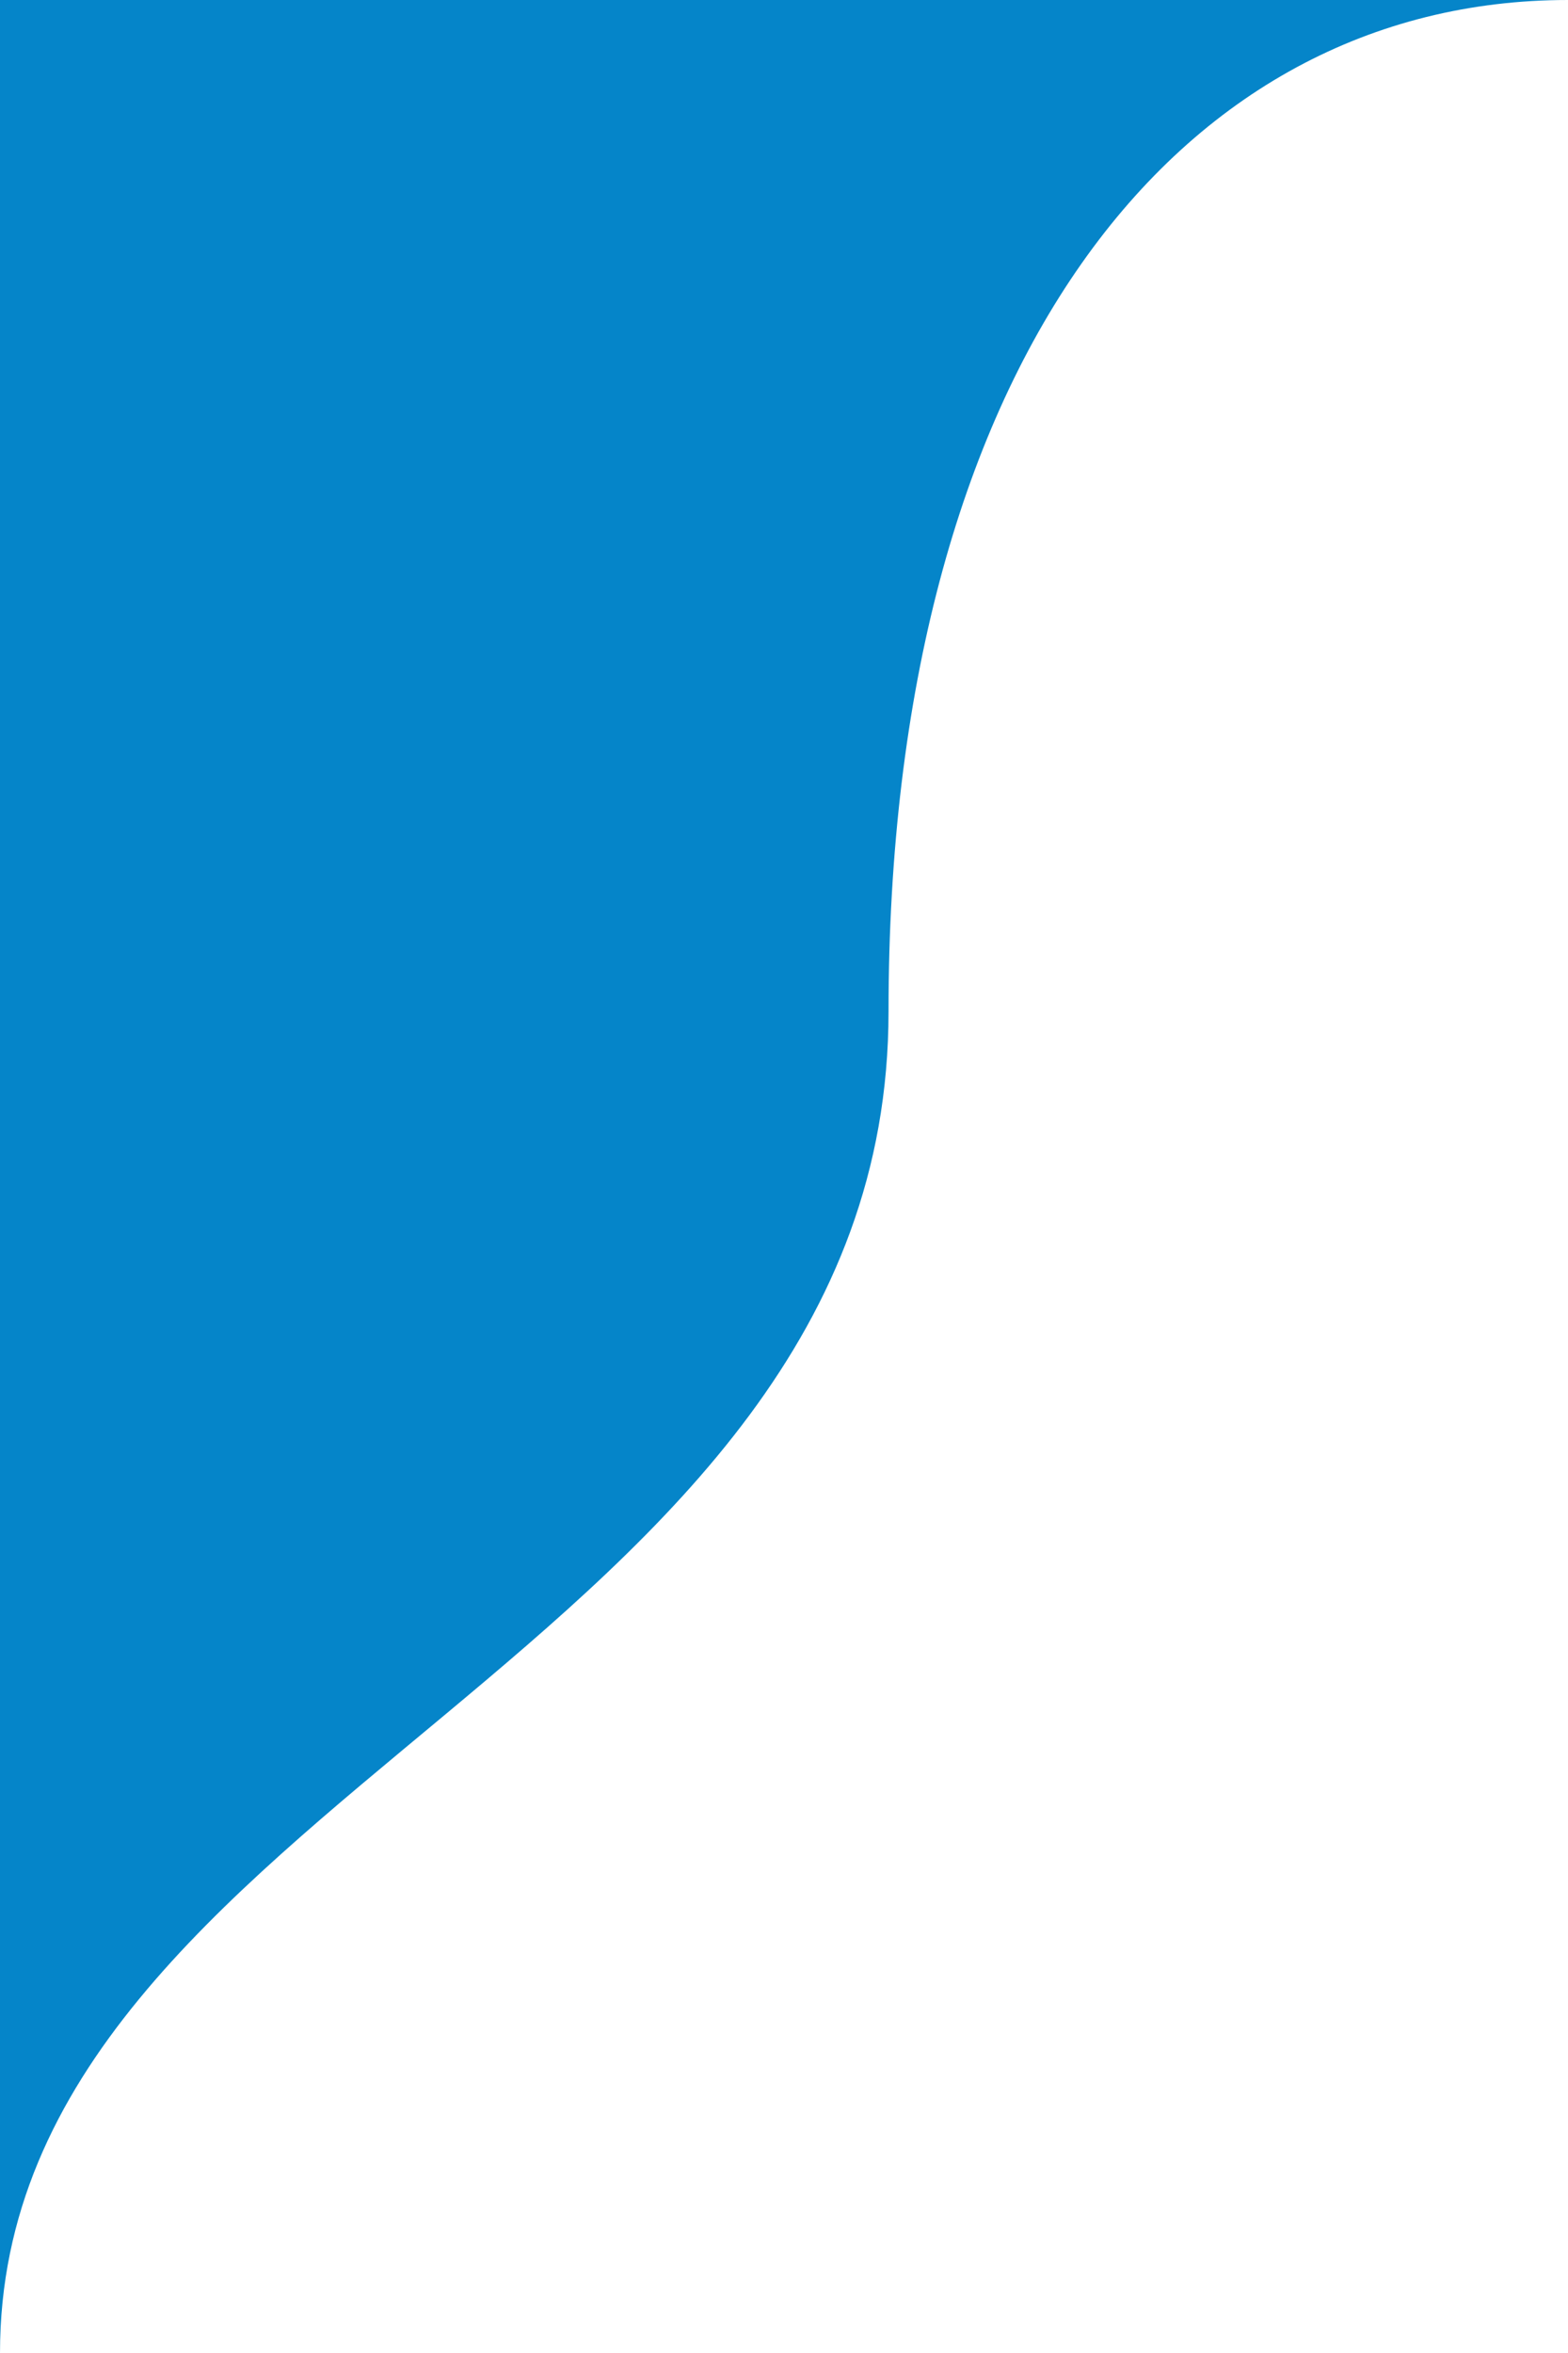
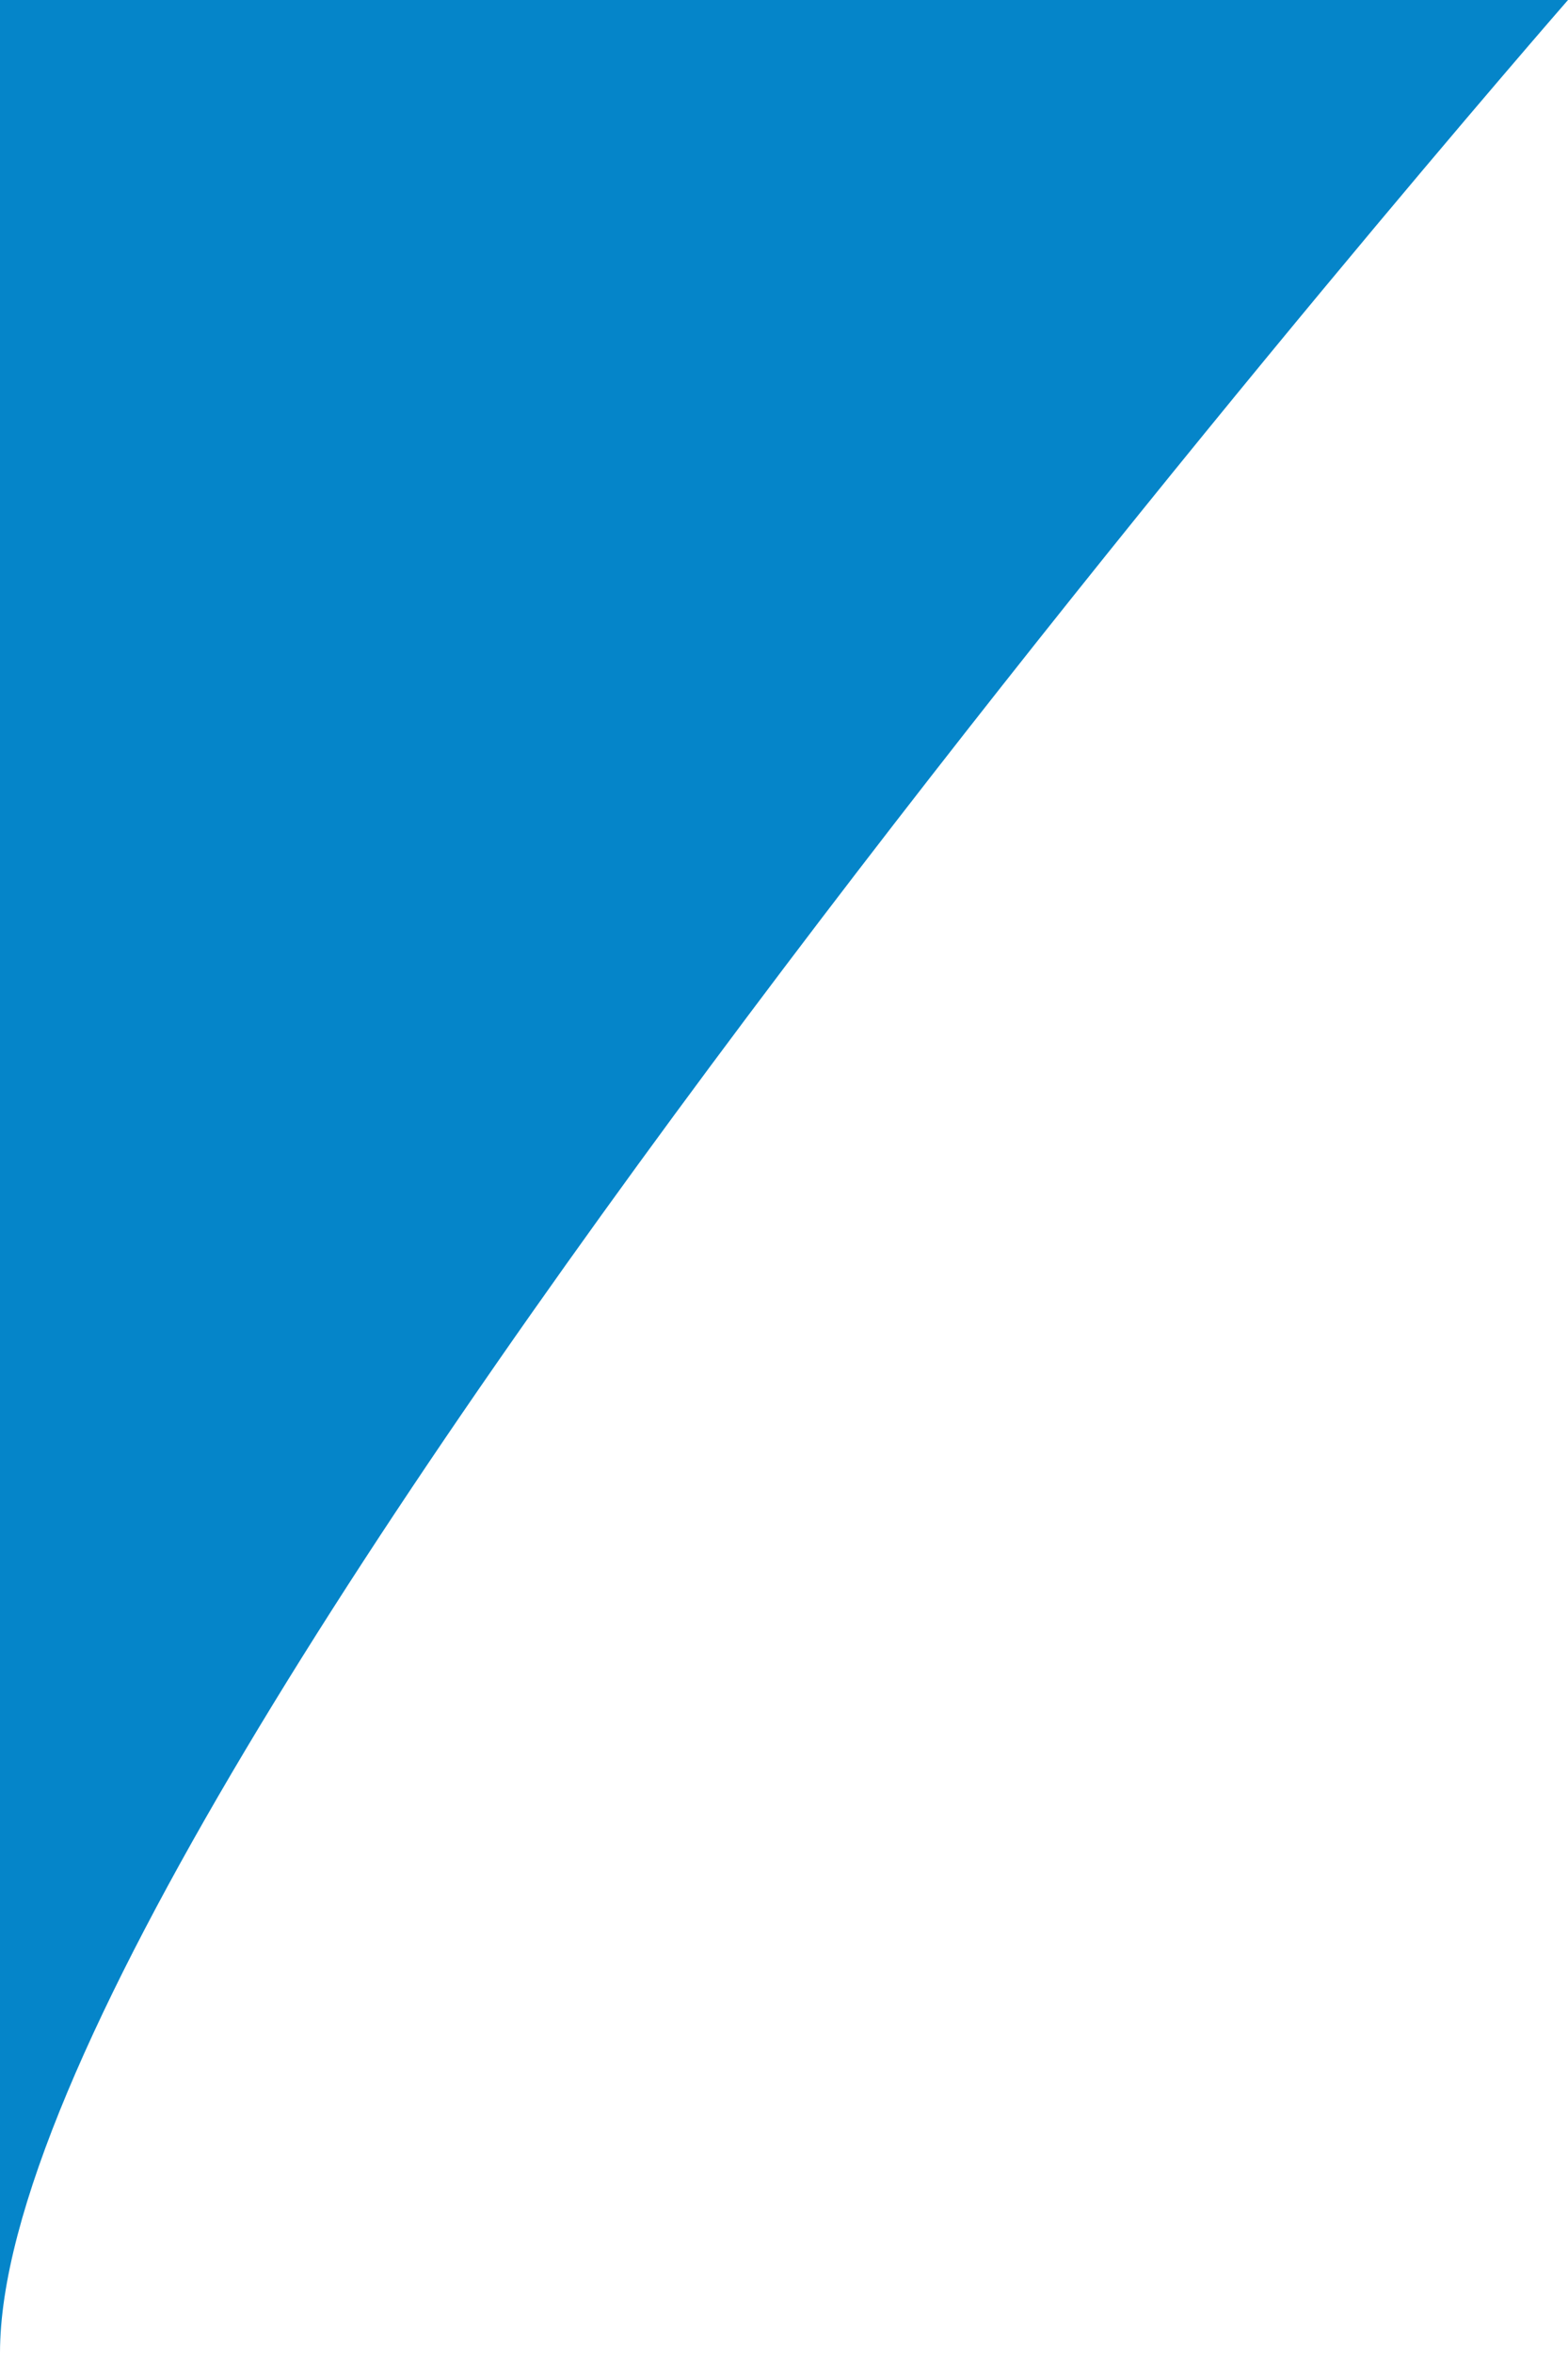
<svg xmlns="http://www.w3.org/2000/svg" id="Слой_1" x="0px" y="0px" viewBox="0 0 1200 1800" xml:space="preserve">
-   <path fill="#0585C9" d="M0,1800L0,0l1200,0C900,0,680,280.5,680,773.7S0,1374.4,0,1800z" />
+   <path fill="#0585C9" d="M0,1800L0,0l1200,0S0,1374.4,0,1800z" />
</svg>